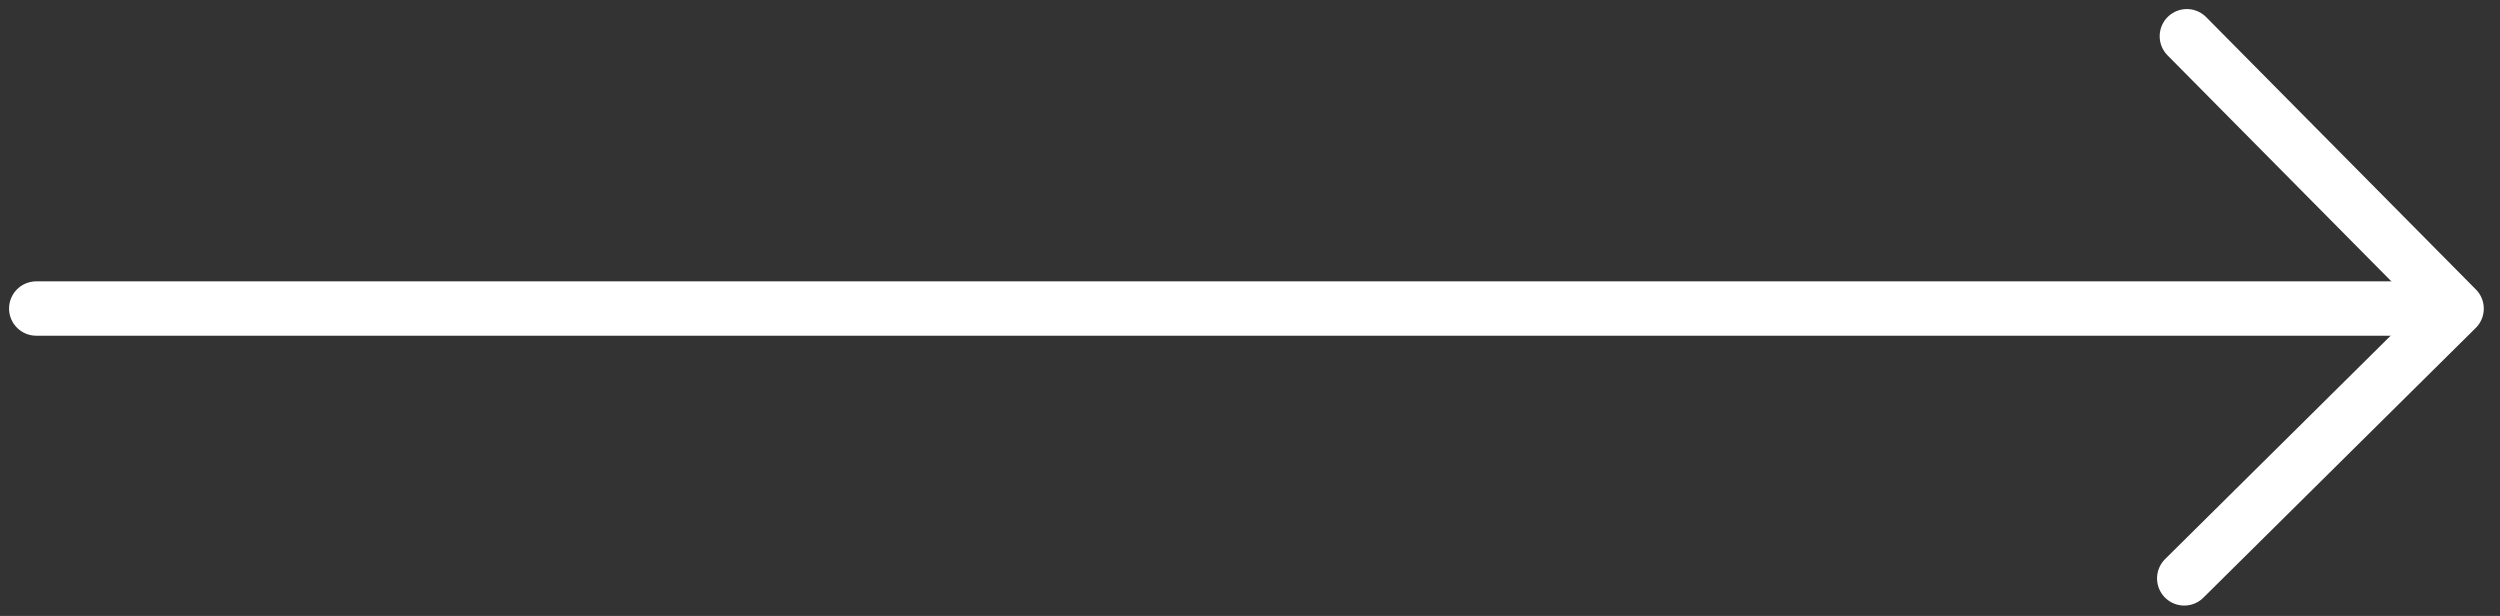
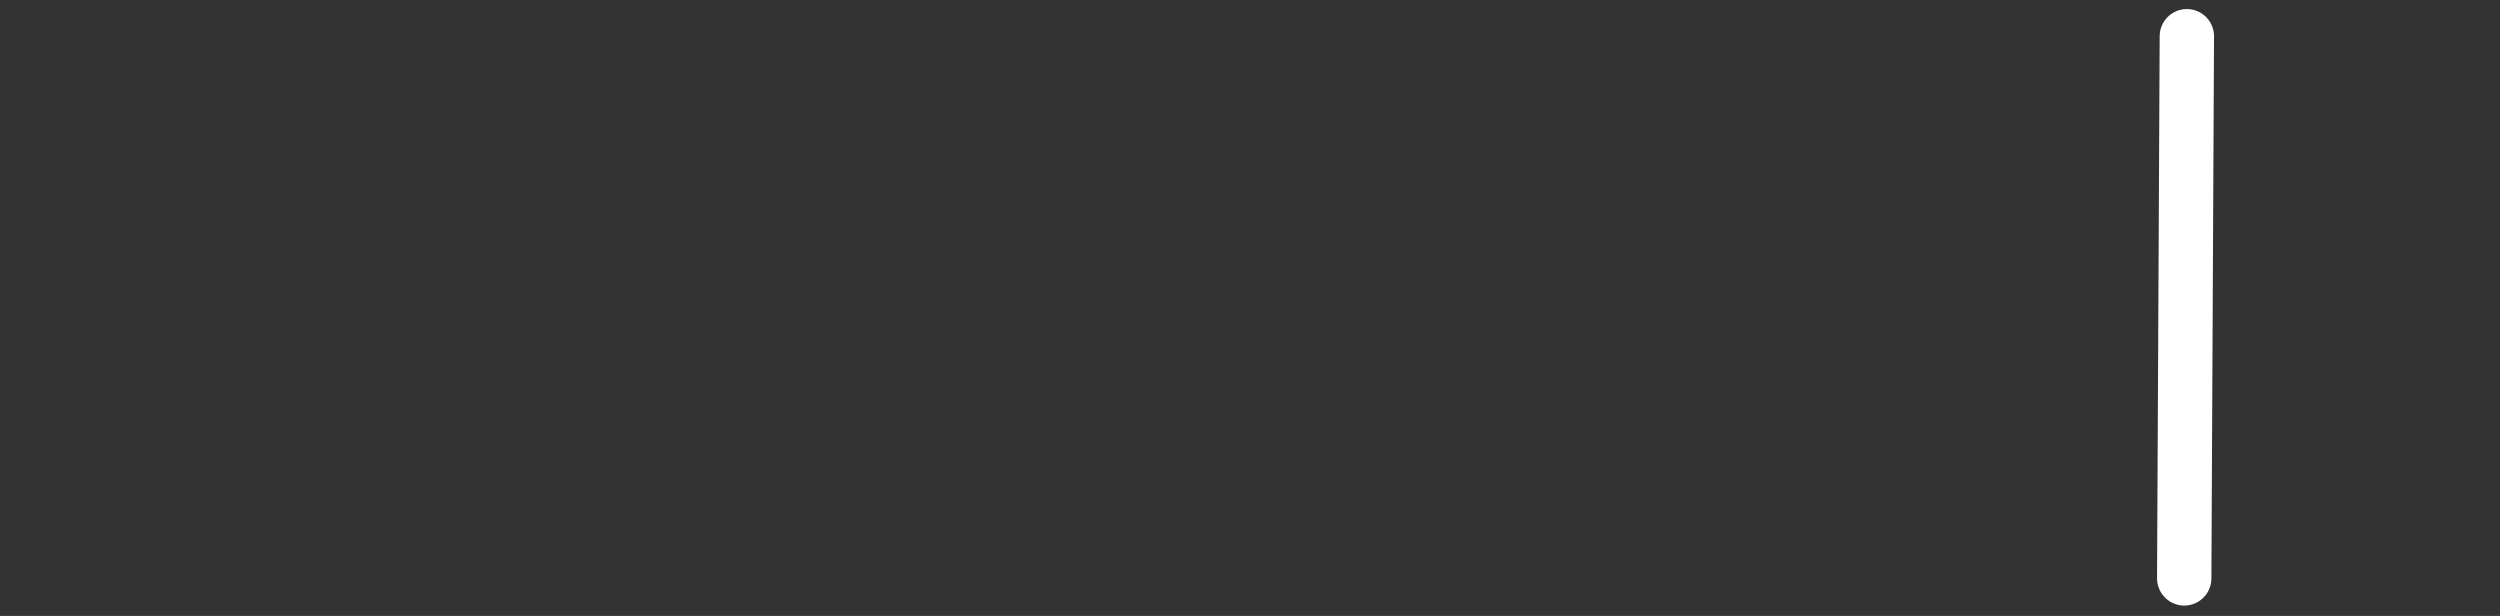
<svg xmlns="http://www.w3.org/2000/svg" width="138" height="34" viewBox="0 0 138 34" fill="none">
  <rect x="0" y="0" width="138" height="34" fill="#333333" stroke="none" />
-   <path d="M2 17.031L134.536 17.031" stroke="white" stroke-width="3" stroke-linecap="round" stroke-linejoin="round" />
-   <path d="M120.569 31.927L135.605 17.036L120.714 2" stroke="white" stroke-width="3" stroke-linecap="round" stroke-linejoin="round" />
+   <path d="M120.569 31.927L120.714 2" stroke="white" stroke-width="3" stroke-linecap="round" stroke-linejoin="round" />
</svg>